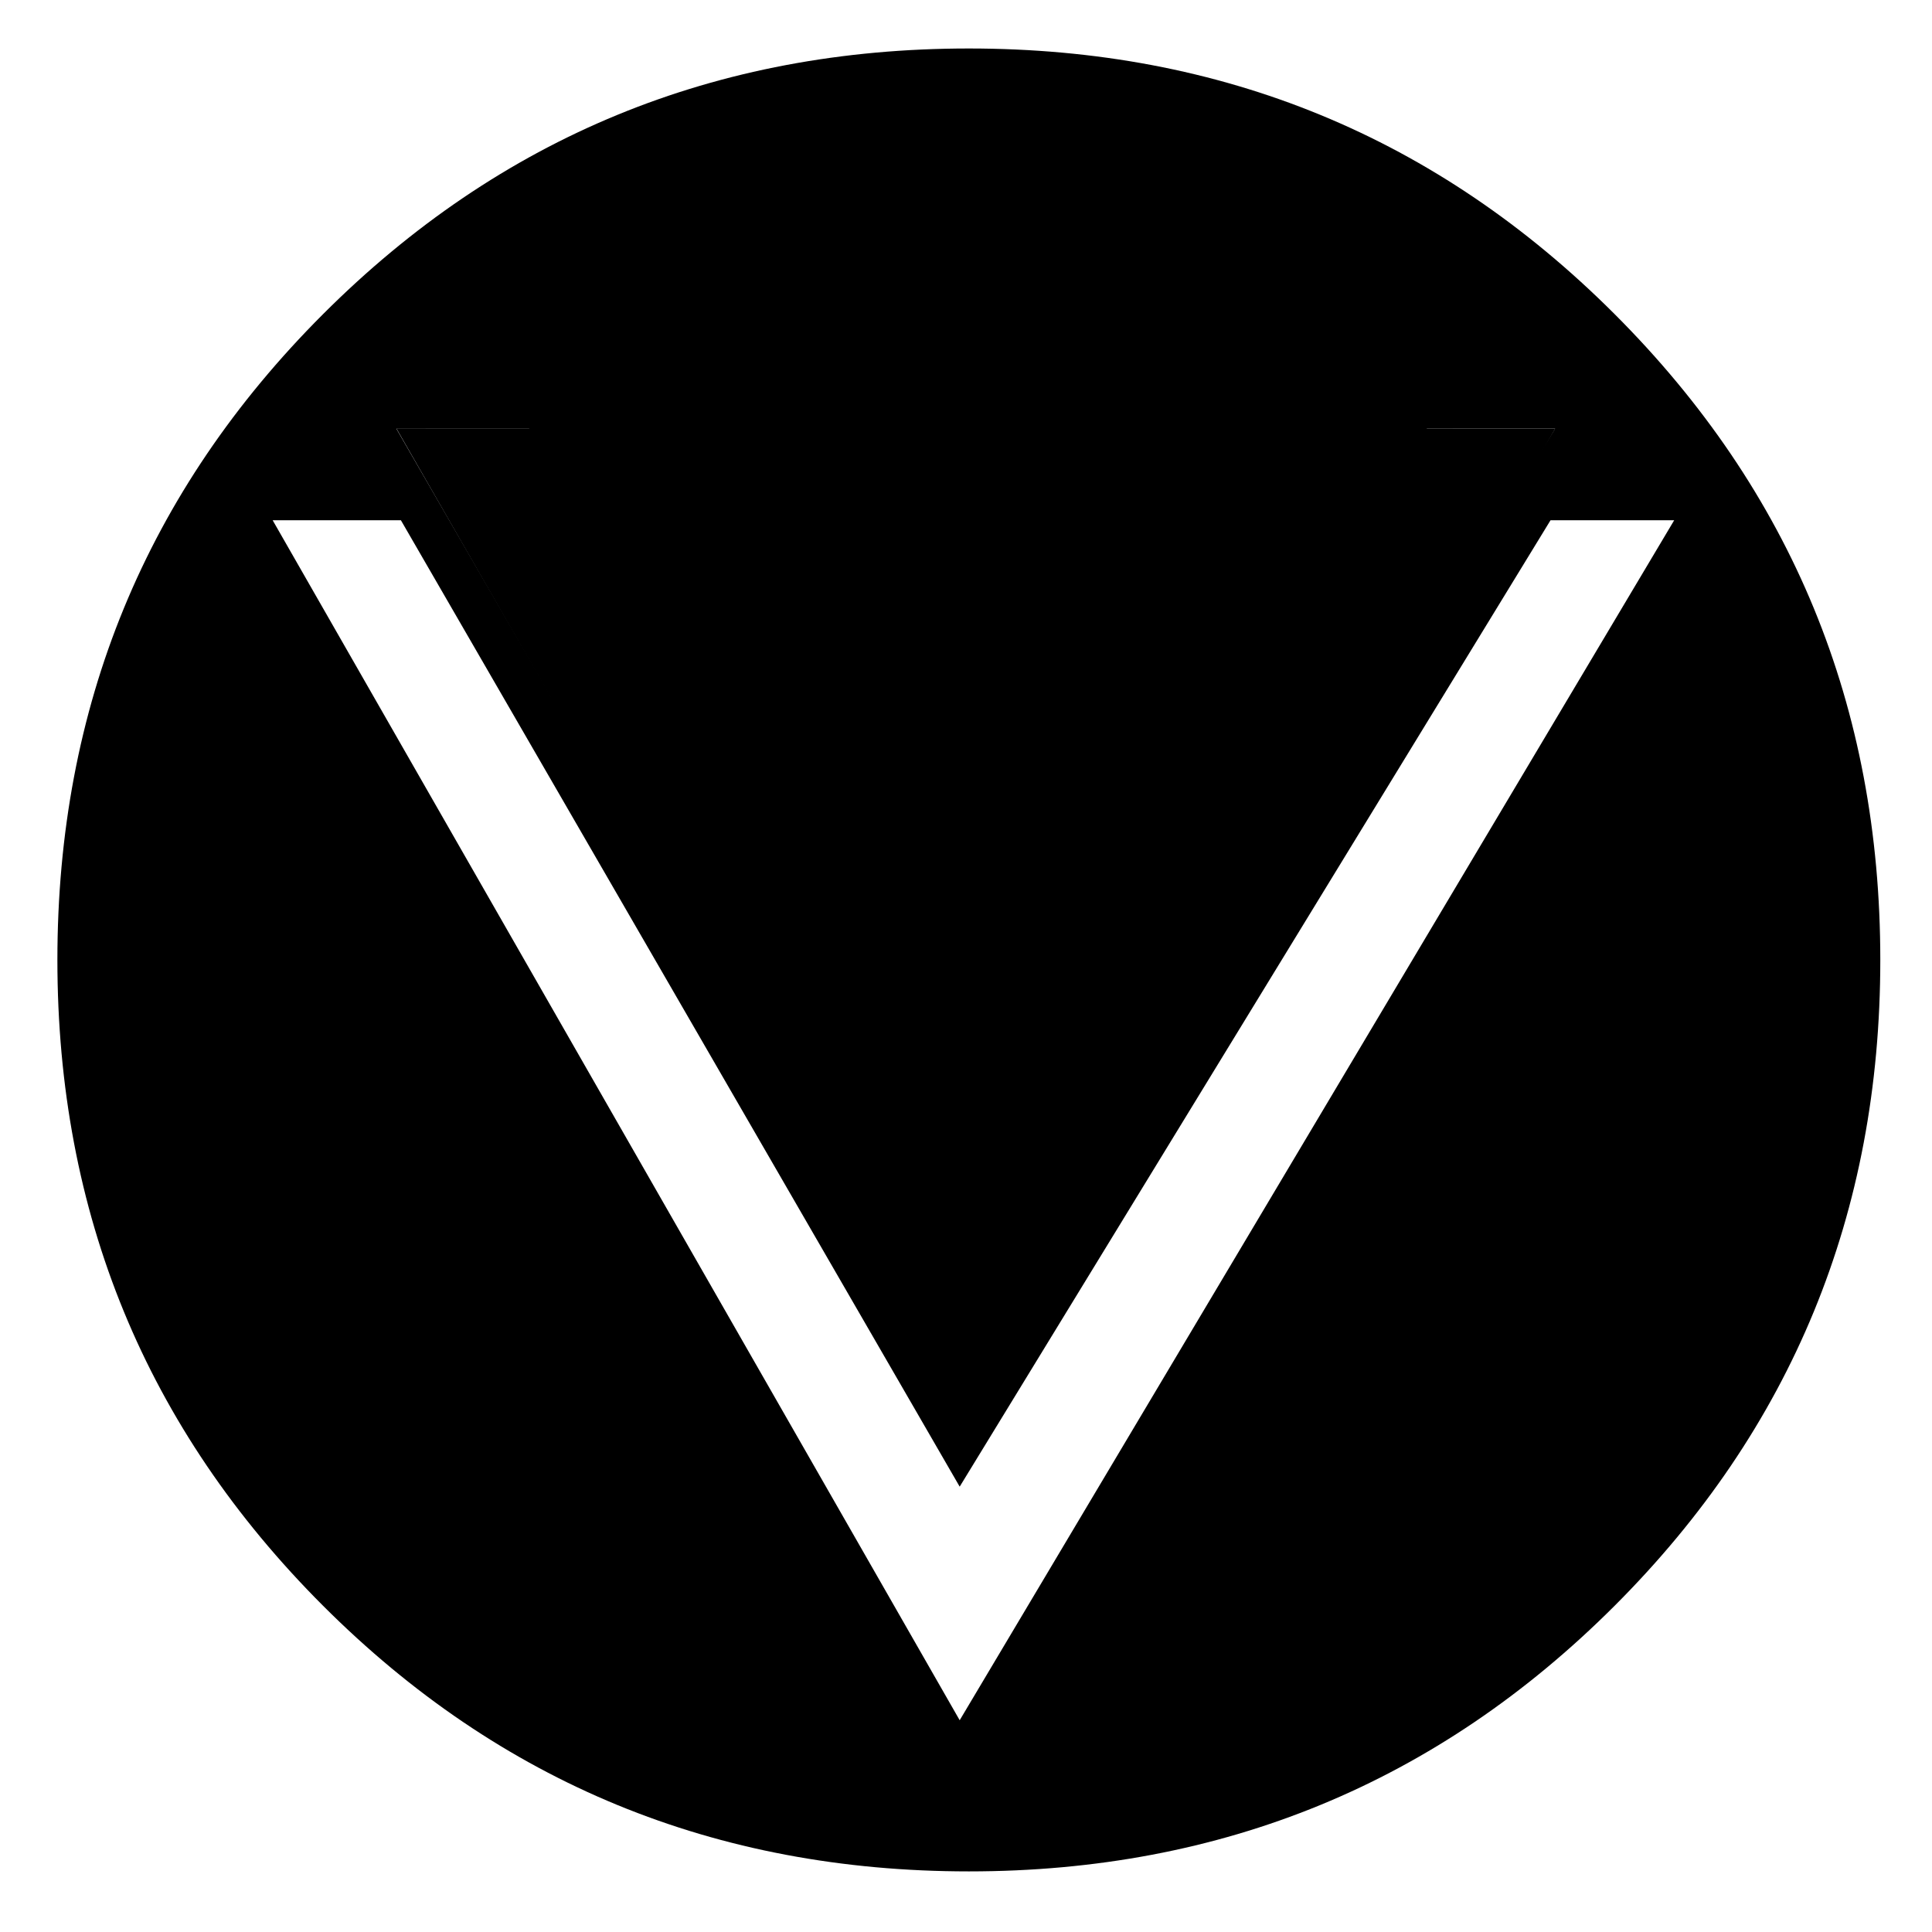
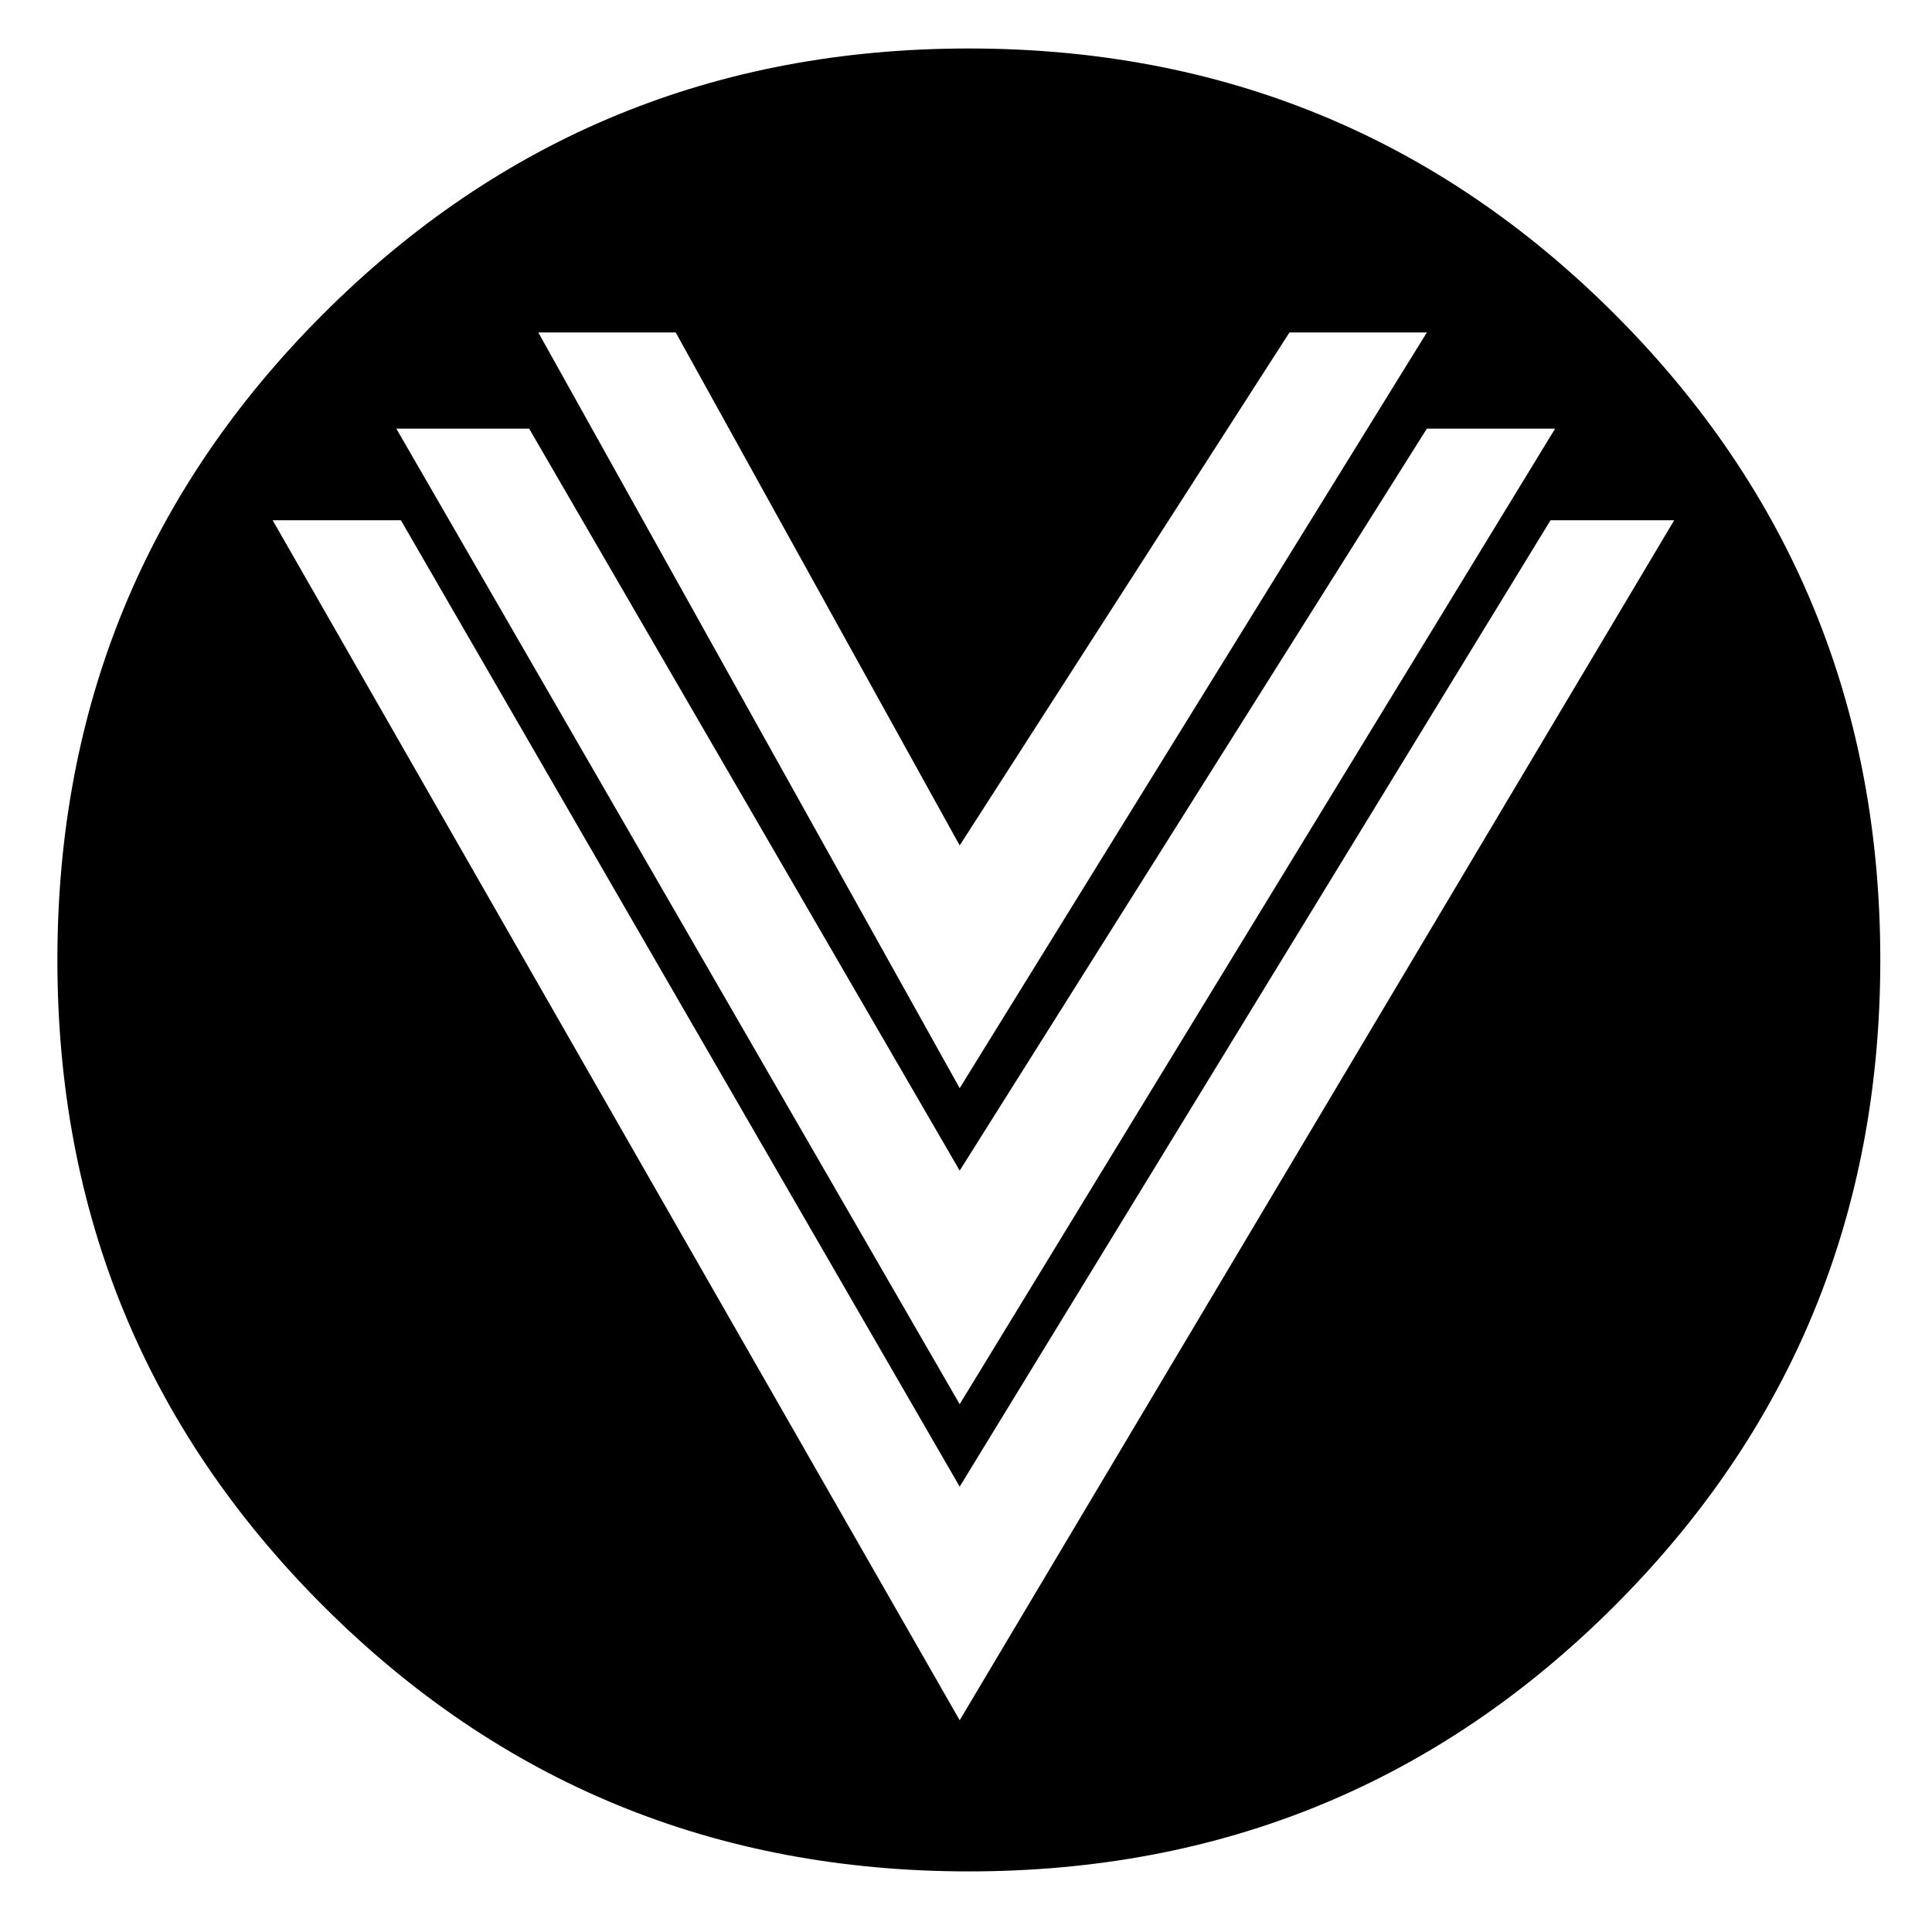
<svg xmlns="http://www.w3.org/2000/svg" width="100%" height="100%" viewBox="0 0 58 58" version="1.1" xml:space="preserve" style="fill-rule:evenodd;clip-rule:evenodd;stroke-linejoin:round;stroke-miterlimit:2;">
  <g transform="matrix(0.066,0,0,0.066,1.998,85.193)">
    <path d="M618.749,-1139.58L556.249,-1139.58L406.249,-906.249L277.083,-1139.58L214.583,-1139.58L406.249,-795.832L618.749,-1139.58ZM677.082,-1095.83L618.749,-1095.83L406.249,-758.332L210.416,-1095.83L150,-1095.83L406.249,-652.082L677.082,-1095.83ZM731.249,-1054.16L674.999,-1054.16L406.249,-614.582L152.083,-1054.16L93.75,-1054.16L406.249,-508.333L731.249,-1054.16ZM-4.167,-854.165C-4.167,-969.443 36.111,-1067.36 116.666,-1147.91C197.222,-1228.47 295.138,-1268.75 410.416,-1268.75C525.694,-1268.75 623.61,-1228.47 704.166,-1147.91C784.721,-1067.36 824.999,-969.443 824.999,-854.165C824.999,-738.888 784.721,-640.971 704.166,-560.416C623.61,-479.86 525.694,-439.583 410.416,-439.583C295.138,-439.583 197.222,-479.86 116.666,-560.416C36.111,-640.971 -4.167,-738.888 -4.167,-854.165Z" style="fill-rule:nonzero;" />
    <g transform="matrix(-16.913,-0.003,0.003,-14.957,905.291,-663.921)">
-       <path d="M29.41,7.841L42.704,32.837L16.115,32.837L29.41,7.841Z" />
-     </g>
+       </g>
    <g transform="matrix(-19.823,-0.004,0.004,-18.364,996.418,-492.725)">
-       <path d="M29.41,7.841L42.704,32.837L16.115,32.837L29.41,7.841Z" />
-     </g>
+       </g>
  </g>
</svg>